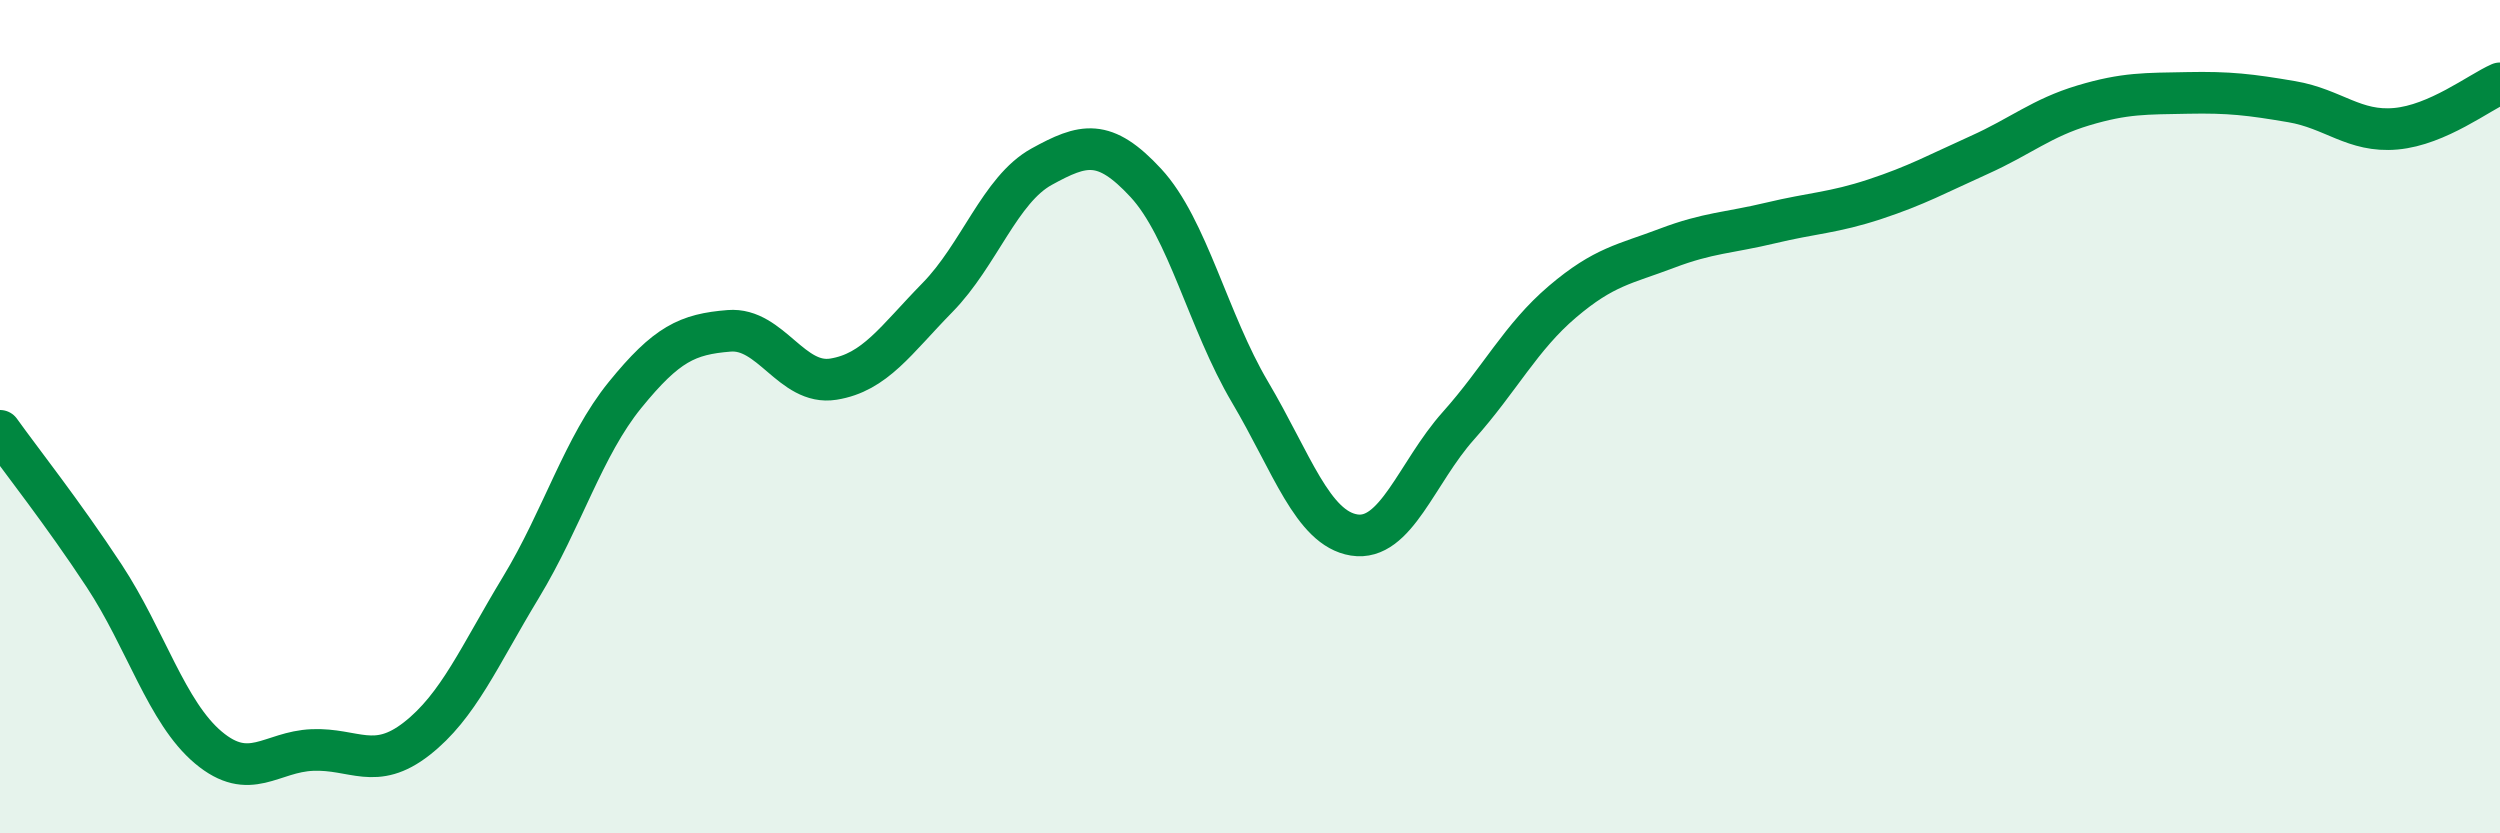
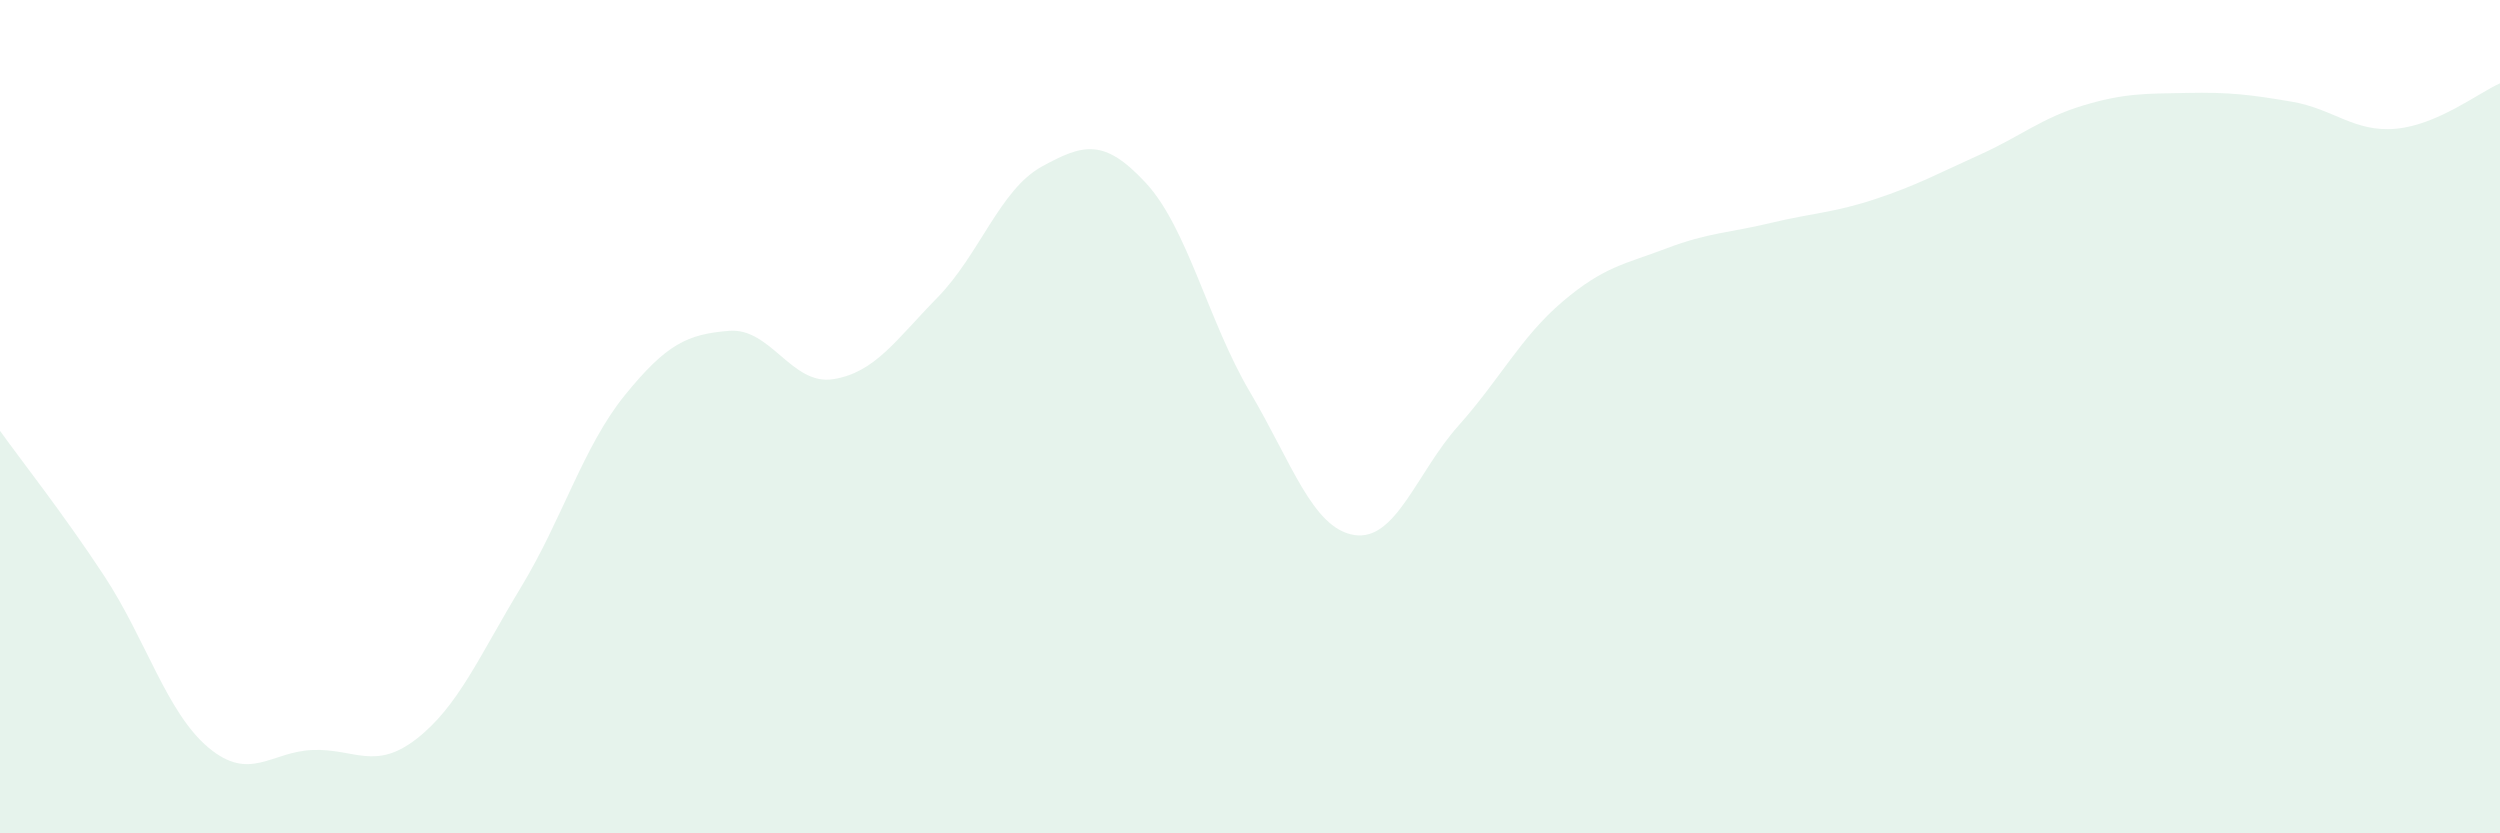
<svg xmlns="http://www.w3.org/2000/svg" width="60" height="20" viewBox="0 0 60 20">
  <path d="M 0,10.34 C 0.5,11.04 1.5,12.3 2.5,13.82 C 3.5,15.34 4,17.1 5,17.94 C 6,18.78 6.5,18.04 7.5,18 C 8.5,17.96 9,18.51 10,17.73 C 11,16.95 11.5,15.75 12.5,14.1 C 13.5,12.45 14,10.71 15,9.48 C 16,8.25 16.5,8.02 17.5,7.94 C 18.5,7.86 19,9.26 20,9.1 C 21,8.94 21.5,8.16 22.5,7.14 C 23.5,6.12 24,4.55 25,4 C 26,3.45 26.5,3.31 27.5,4.39 C 28.5,5.47 29,7.72 30,9.41 C 31,11.1 31.5,12.68 32.5,12.84 C 33.5,13 34,11.34 35,10.22 C 36,9.1 36.5,8.09 37.5,7.24 C 38.5,6.39 39,6.34 40,5.96 C 41,5.58 41.5,5.59 42.5,5.35 C 43.5,5.11 44,5.11 45,4.78 C 46,4.45 46.5,4.17 47.5,3.72 C 48.5,3.27 49,2.83 50,2.53 C 51,2.23 51.5,2.25 52.5,2.23 C 53.5,2.21 54,2.27 55,2.44 C 56,2.61 56.5,3.18 57.5,3.09 C 58.5,3 59.5,2.22 60,2L60 20L0 20Z" fill="#008740" opacity="0.1" stroke-linecap="round" stroke-linejoin="round" />
-   <path d="M 0,10.34 C 0.5,11.04 1.5,12.3 2.5,13.82 C 3.5,15.34 4,17.1 5,17.94 C 6,18.78 6.5,18.04 7.5,18 C 8.5,17.96 9,18.51 10,17.73 C 11,16.95 11.5,15.75 12.5,14.1 C 13.5,12.45 14,10.71 15,9.48 C 16,8.25 16.5,8.02 17.5,7.94 C 18.5,7.86 19,9.26 20,9.1 C 21,8.94 21.5,8.16 22.5,7.14 C 23.5,6.12 24,4.55 25,4 C 26,3.45 26.5,3.31 27.5,4.39 C 28.5,5.47 29,7.72 30,9.41 C 31,11.1 31.5,12.68 32.5,12.84 C 33.5,13 34,11.34 35,10.22 C 36,9.1 36.5,8.09 37.5,7.24 C 38.5,6.39 39,6.34 40,5.96 C 41,5.58 41.5,5.59 42.5,5.35 C 43.5,5.11 44,5.11 45,4.78 C 46,4.45 46.5,4.17 47.5,3.72 C 48.5,3.27 49,2.83 50,2.53 C 51,2.23 51.5,2.25 52.5,2.23 C 53.5,2.21 54,2.27 55,2.44 C 56,2.61 56.5,3.18 57.5,3.09 C 58.5,3 59.5,2.22 60,2" stroke="#008740" stroke-width="1" fill="none" stroke-linecap="round" stroke-linejoin="round" />
</svg>